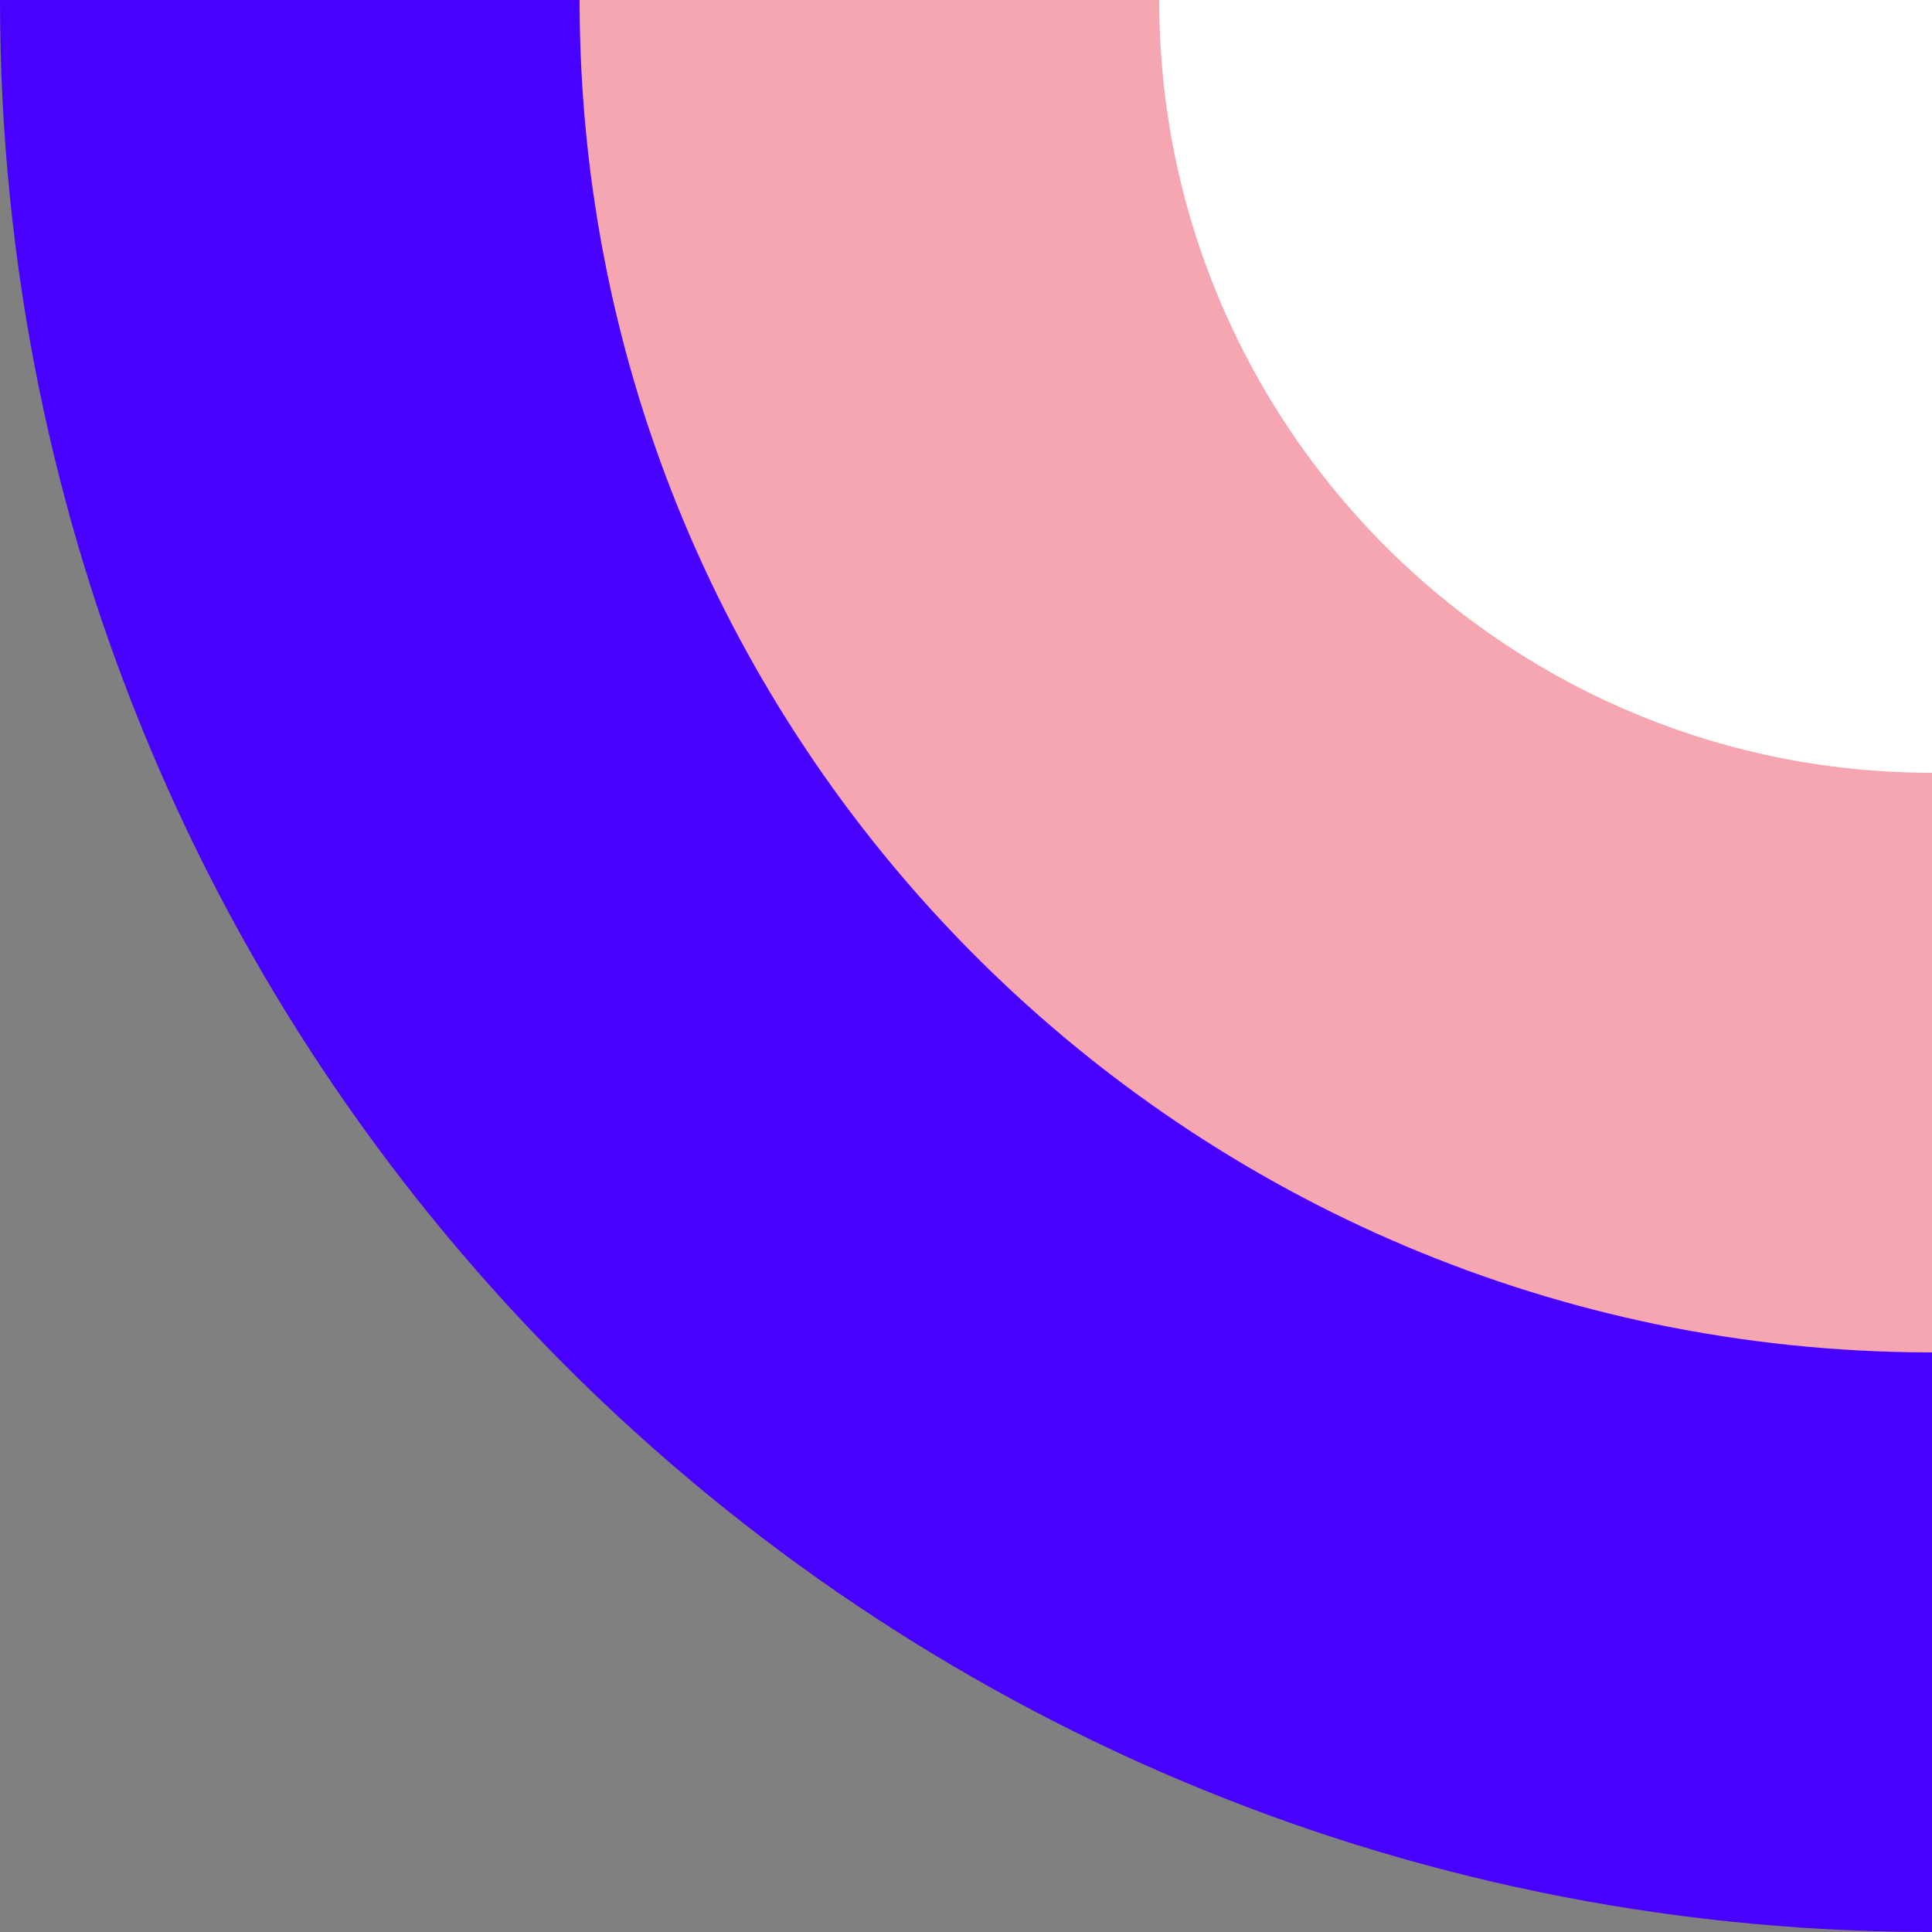
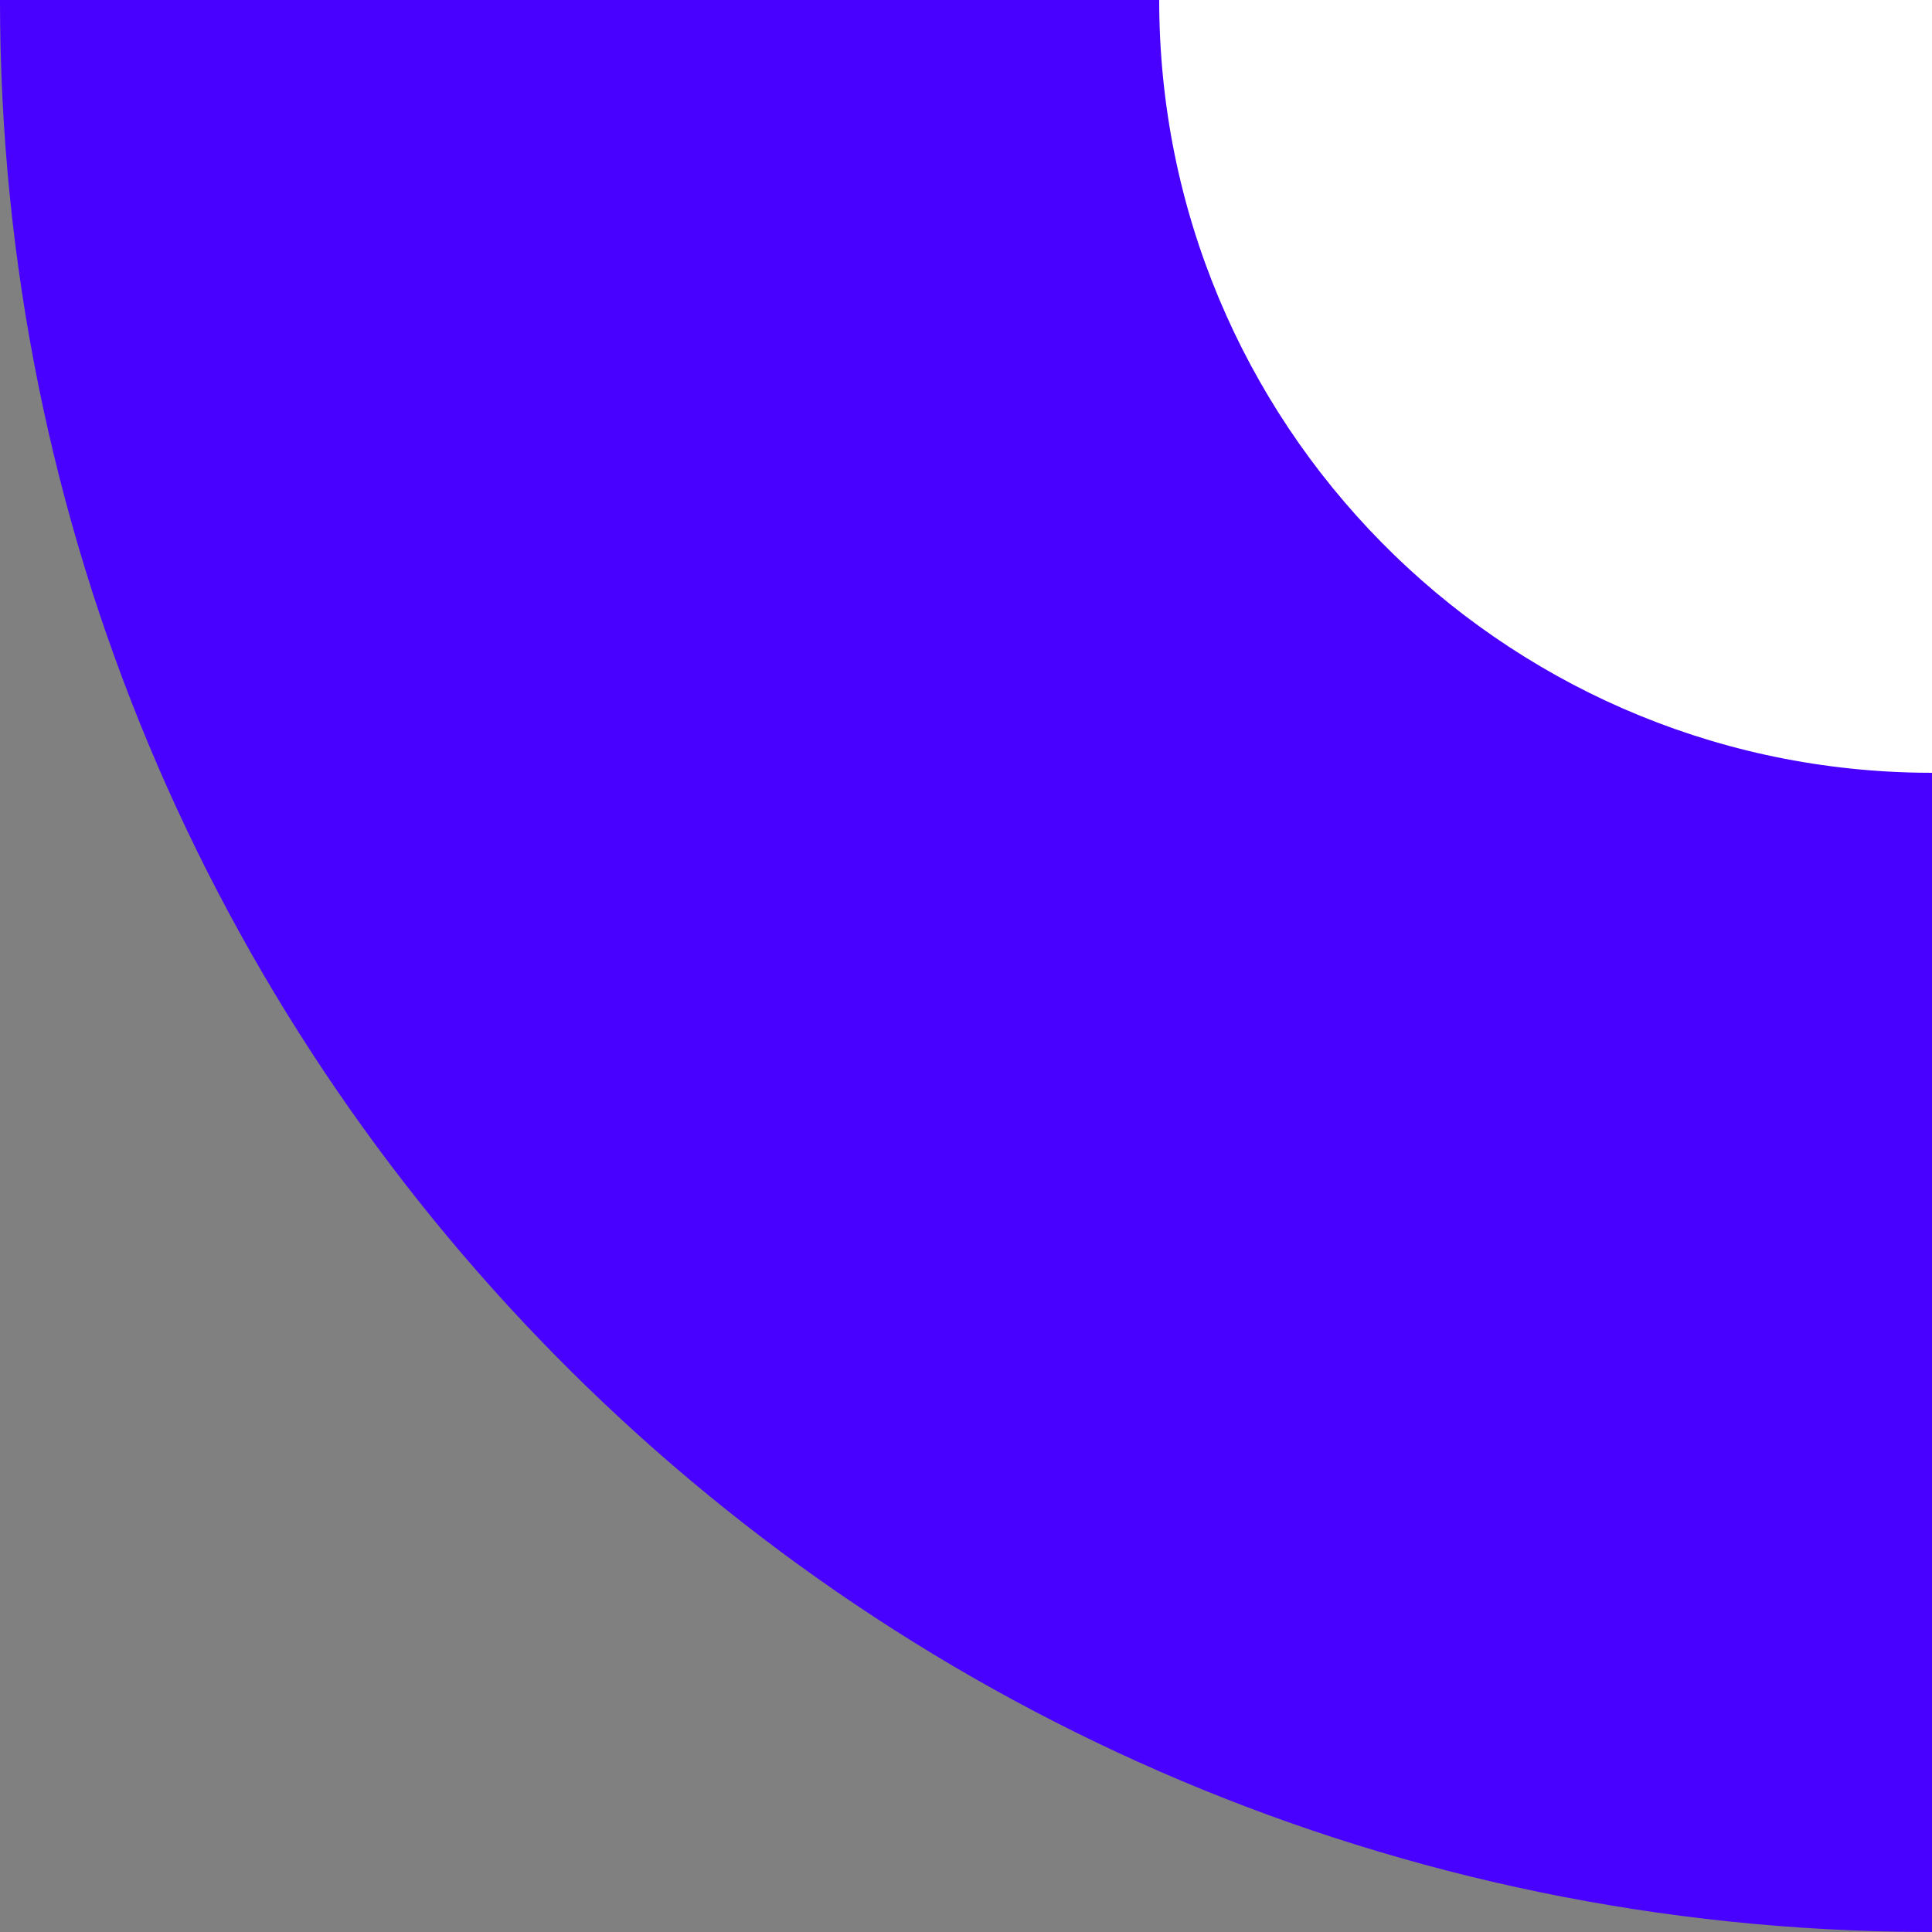
<svg xmlns="http://www.w3.org/2000/svg" width="50px" height="50px" viewBox="0 0 50 50" version="1.1">
  <rect x="0" y="0" width="50" height="50" fill="#808080" stroke="none" />
  <title>without complex code</title>
  <desc>Created with Sketch.</desc>
  <g id="Proposal" stroke="none" stroke-width="1" fill="none" fill-rule="evenodd">
    <g id="Homepage---Desktop" transform="translate(-993, -653)">
      <g id="Fold" transform="translate(0, -1)">
        <g id="Keypoints" transform="translate(120, 654)">
          <g id="Keypoint" transform="translate(873, 0)">
            <g id="without-complex-code">
              <path d="M0,0 C0,27.338 21.94,49.552 49.173,49.993 L50,50 L50,0 L0,0 Z" id="Rectangle" fill="#4800FF" />
-               <path d="M15,0 C15,19.137 30.358,34.686 49.421,34.995 L50,35 L50,0 L15,0 Z" id="Rectangle" fill="#F5A6B1" />
              <path d="M30,0 C30,10.935 38.776,19.821 49.669,19.997 L50,20 L50,0 L30,0 Z" id="Rectangle" fill="#FFFFFF" />
            </g>
          </g>
        </g>
      </g>
    </g>
  </g>
</svg>